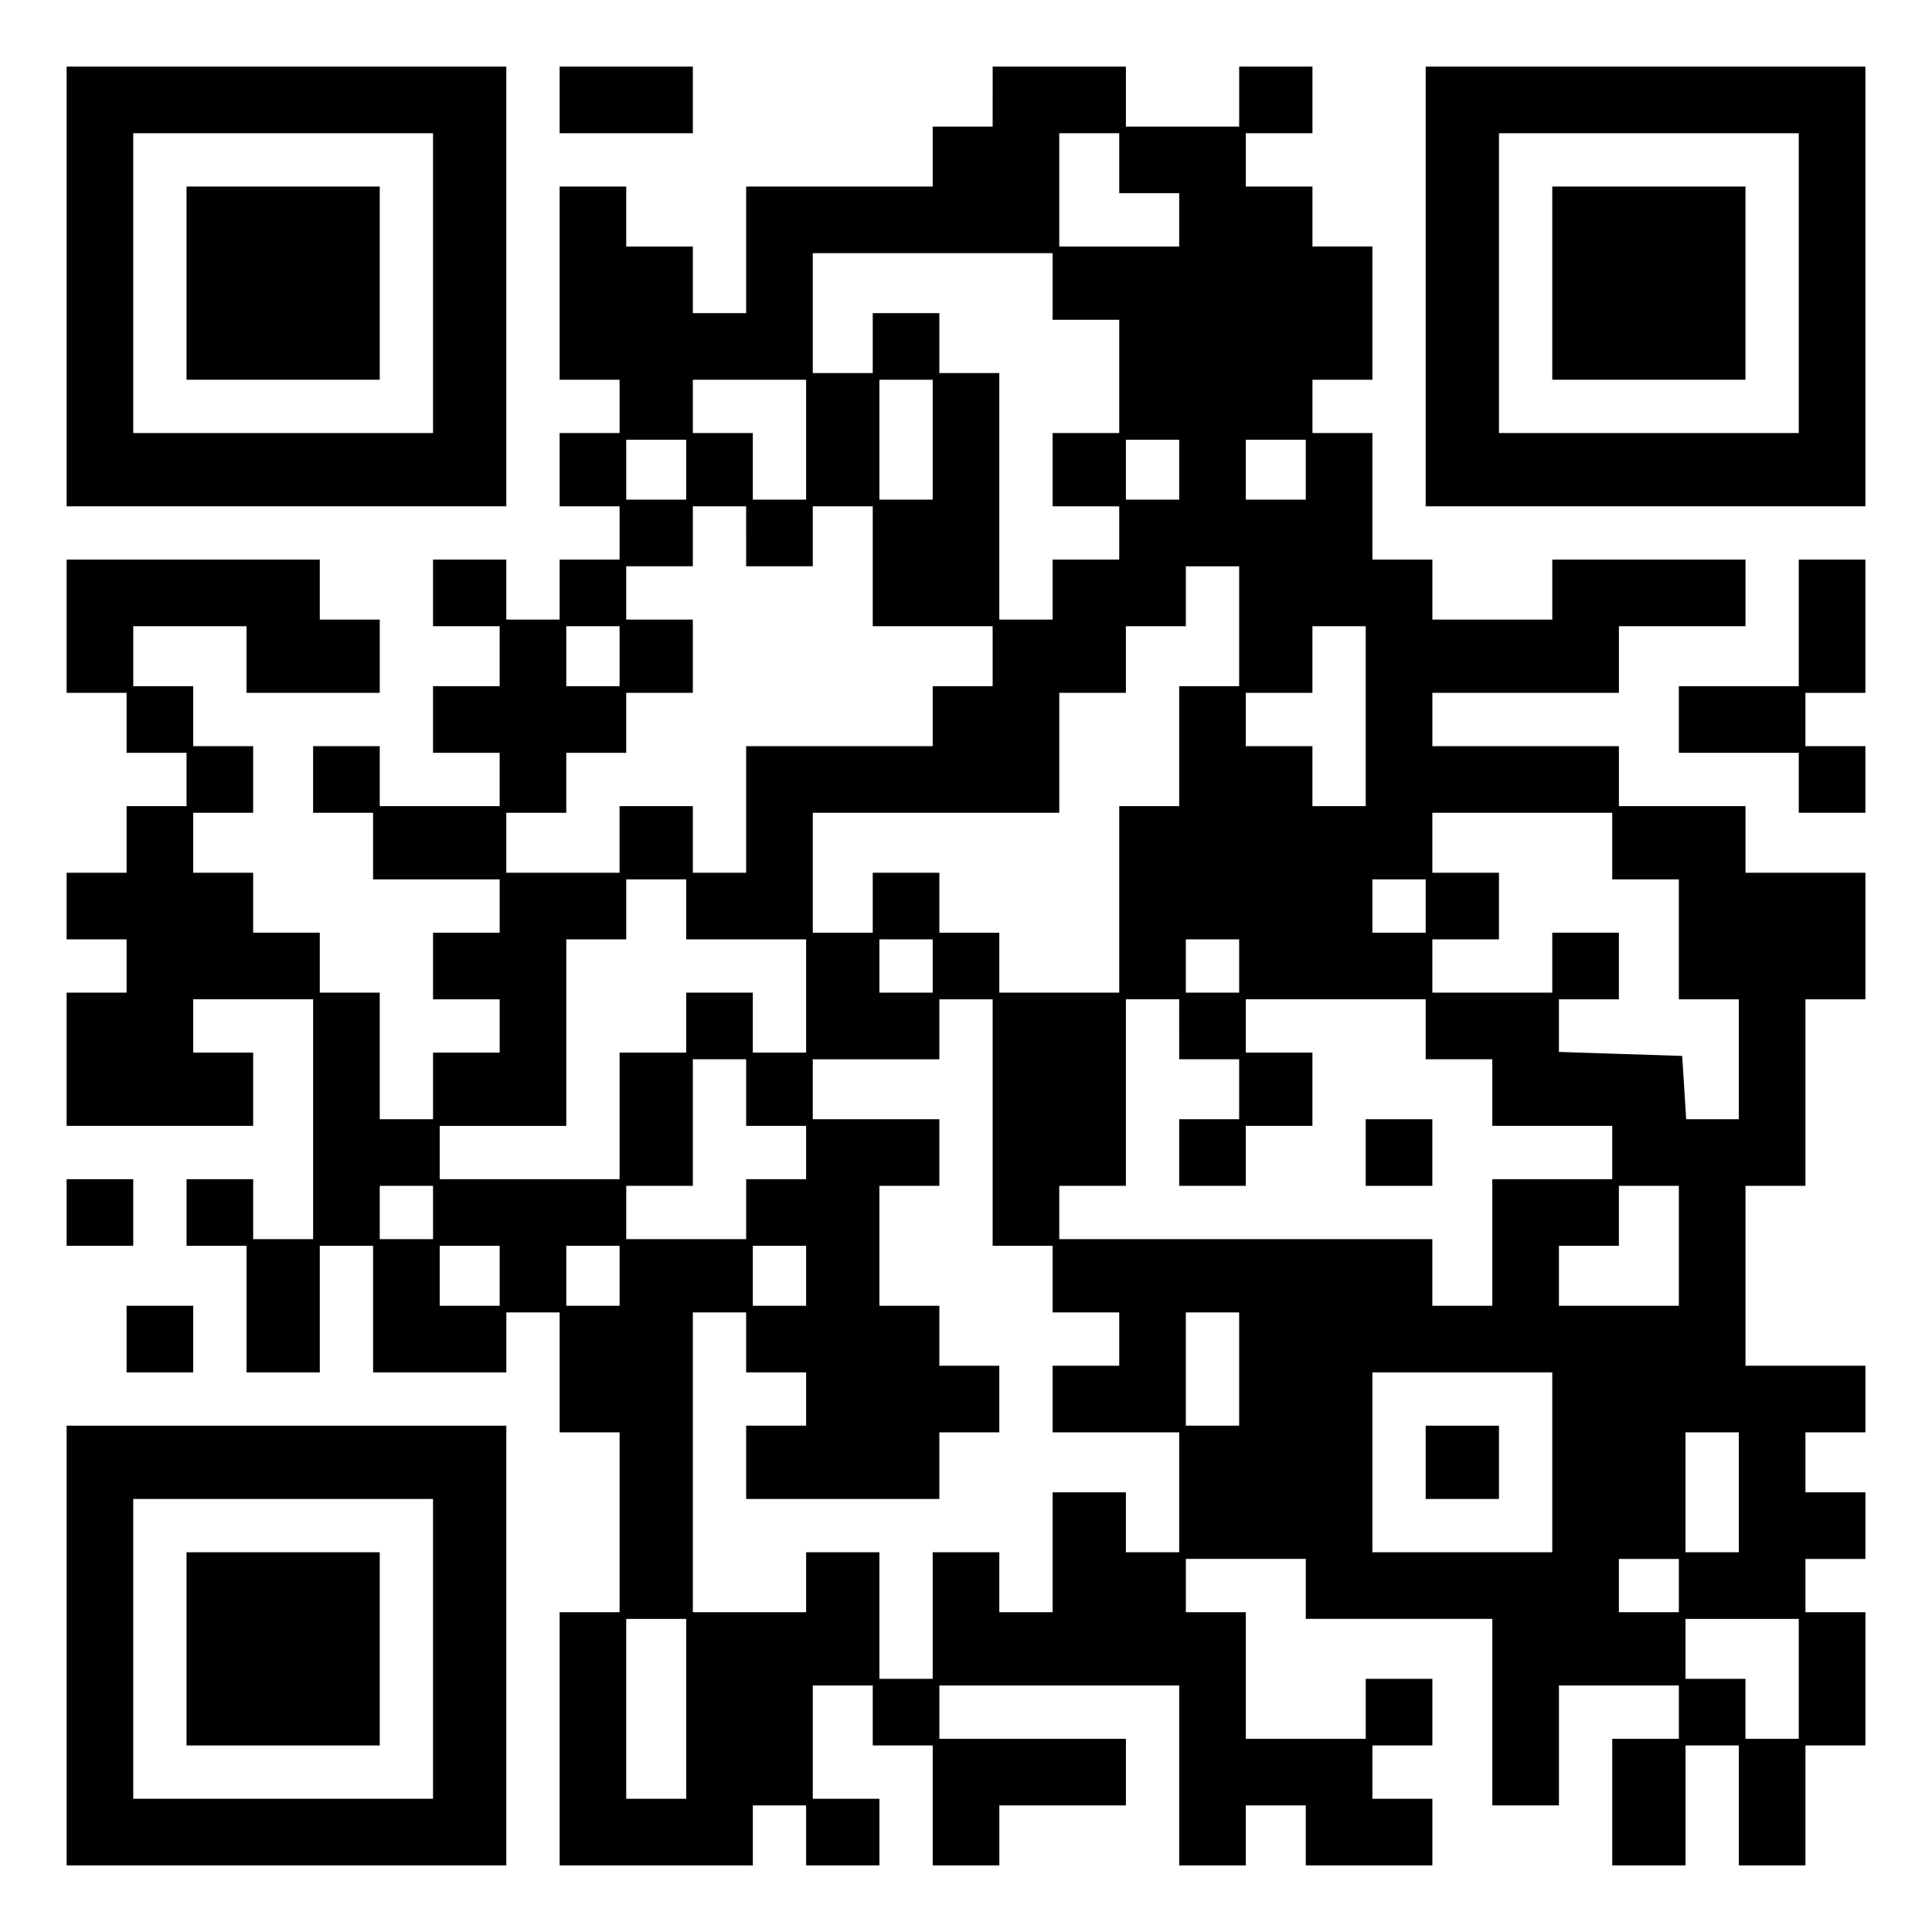
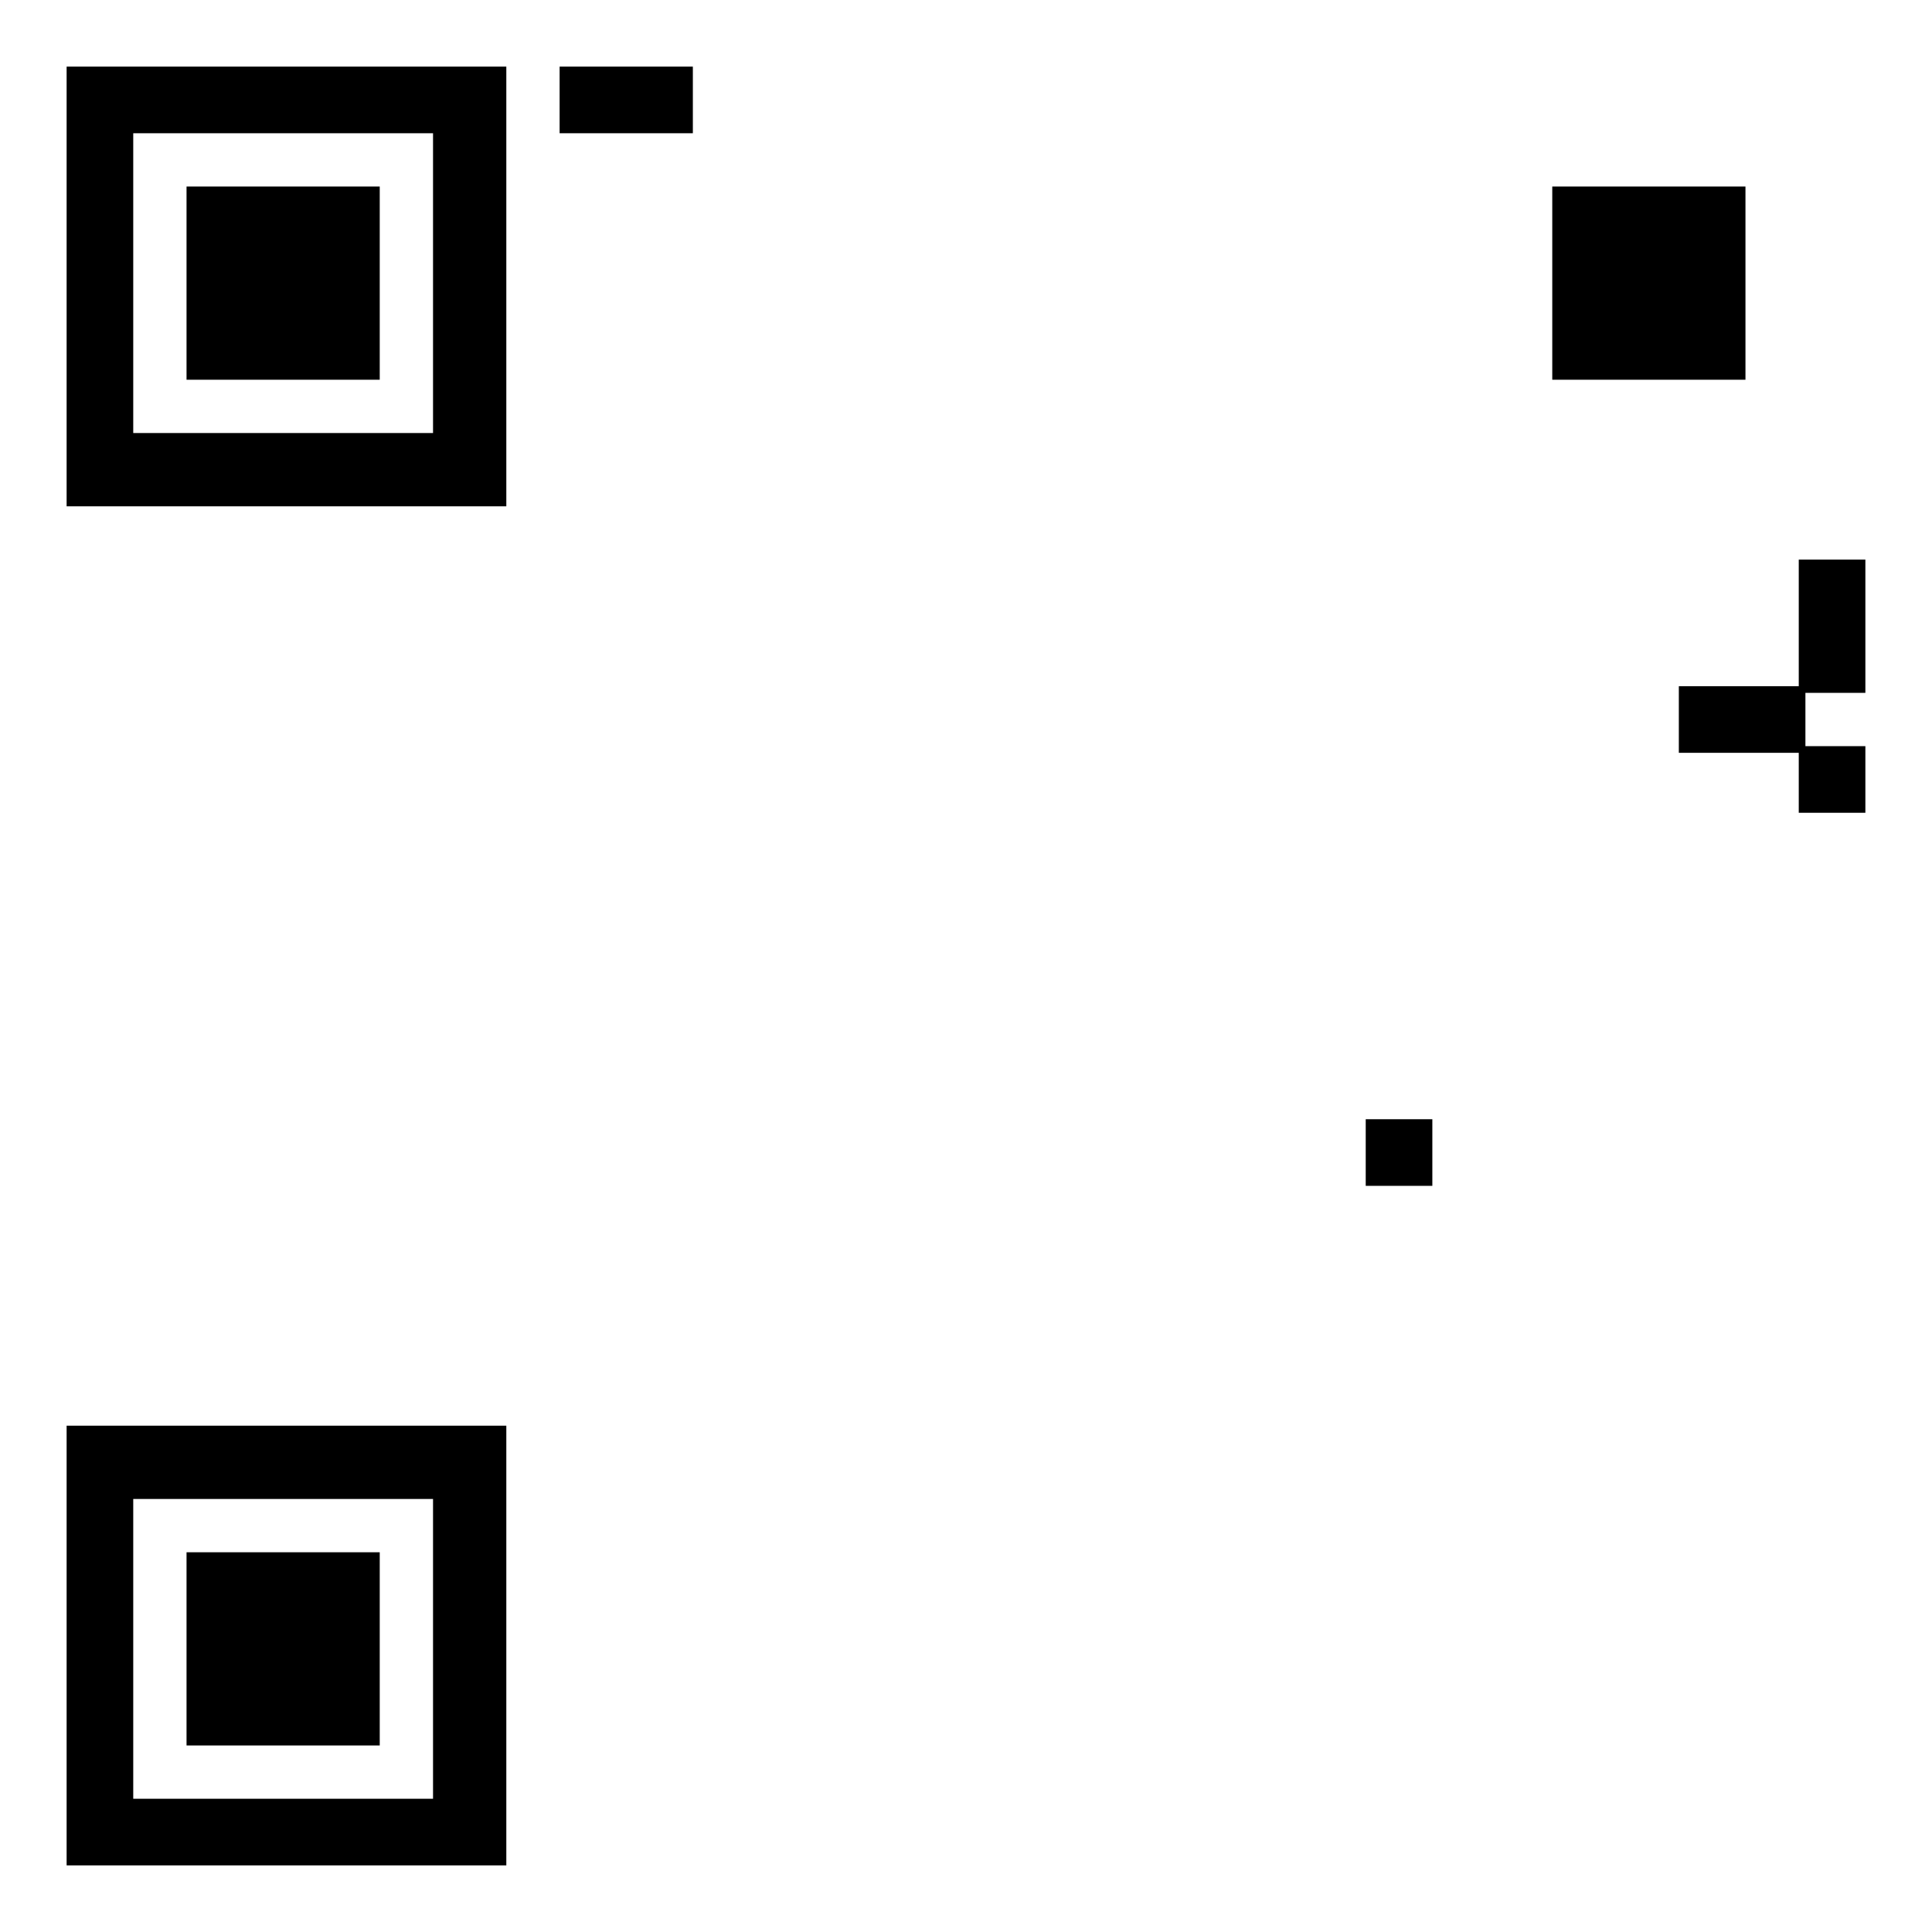
<svg xmlns="http://www.w3.org/2000/svg" version="1.0" width="100mm" height="100mm" viewBox="0 0 290 290" preserveAspectRatio="xMidYMid meet">
  <g transform="translate(0,290) scale(0.1,-0.1)" fill="#000000" stroke="none">
    <path d="M100 2470 l0 -330 330 0 330 0 0 330 0 330 -330 0 -330 0 0 -330z m550 5 l0 -225 -225 0 -225 0 0 225 0 225 225 0 225 0 0 -225z" />
    <path d="M280 2475 l0 -145 145 0 145 0 0 145 0 145 -145 0 -145 0 0 -145z" />
    <path d="M840 2750 l0 -50 100 0 100 0 0 50 0 50 -100 0 -100 0 0 -50z" />
-     <path d="M1490 2755 l0 -45 -45 0 -45 0 0 -45 0 -45 -140 0 -140 0 0 -95 0 -95 -40 0 -40 0 0 50 0 50 -50 0 -50 0 0 45 0 45 -50 0 -50 0 0 -145 0 -145 45 0 45 0 0 -40 0 -40 -45 0 -45 0 0 -55 0 -55 45 0 45 0 0 -40 0 -40 -45 0 -45 0 0 -45 0 -45 -40 0 -40 0 0 45 0 45 -55 0 -55 0 0 -50 0 -50 50 0 50 0 0 -45 0 -45 -50 0 -50 0 0 -50 0 -50 50 0 50 0 0 -40 0 -40 -90 0 -90 0 0 45 0 45 -50 0 -50 0 0 -50 0 -50 45 0 45 0 0 -50 0 -50 95 0 95 0 0 -40 0 -40 -50 0 -50 0 0 -50 0 -50 50 0 50 0 0 -40 0 -40 -50 0 -50 0 0 -50 0 -50 -40 0 -40 0 0 95 0 95 -45 0 -45 0 0 45 0 45 -50 0 -50 0 0 45 0 45 -45 0 -45 0 0 45 0 45 45 0 45 0 0 50 0 50 -45 0 -45 0 0 45 0 45 -45 0 -45 0 0 45 0 45 85 0 85 0 0 -50 0 -50 100 0 100 0 0 55 0 55 -45 0 -45 0 0 45 0 45 -190 0 -190 0 0 -100 0 -100 45 0 45 0 0 -45 0 -45 45 0 45 0 0 -40 0 -40 -45 0 -45 0 0 -50 0 -50 -45 0 -45 0 0 -50 0 -50 45 0 45 0 0 -40 0 -40 -45 0 -45 0 0 -100 0 -100 140 0 140 0 0 55 0 55 -45 0 -45 0 0 40 0 40 90 0 90 0 0 -180 0 -180 -45 0 -45 0 0 45 0 45 -50 0 -50 0 0 -50 0 -50 45 0 45 0 0 -95 0 -95 55 0 55 0 0 95 0 95 40 0 40 0 0 -95 0 -95 100 0 100 0 0 45 0 45 40 0 40 0 0 -90 0 -90 45 0 45 0 0 -135 0 -135 -45 0 -45 0 0 -190 0 -190 145 0 145 0 0 45 0 45 40 0 40 0 0 -45 0 -45 55 0 55 0 0 50 0 50 -50 0 -50 0 0 85 0 85 45 0 45 0 0 -45 0 -45 45 0 45 0 0 -90 0 -90 50 0 50 0 0 45 0 45 95 0 95 0 0 50 0 50 -140 0 -140 0 0 40 0 40 180 0 180 0 0 -135 0 -135 50 0 50 0 0 45 0 45 45 0 45 0 0 -45 0 -45 95 0 95 0 0 50 0 50 -45 0 -45 0 0 40 0 40 45 0 45 0 0 50 0 50 -50 0 -50 0 0 -45 0 -45 -90 0 -90 0 0 95 0 95 -45 0 -45 0 0 40 0 40 90 0 90 0 0 -45 0 -45 140 0 140 0 0 -140 0 -140 50 0 50 0 0 90 0 90 90 0 90 0 0 -40 0 -40 -50 0 -50 0 0 -95 0 -95 55 0 55 0 0 90 0 90 40 0 40 0 0 -90 0 -90 50 0 50 0 0 90 0 90 45 0 45 0 0 100 0 100 -45 0 -45 0 0 40 0 40 45 0 45 0 0 50 0 50 -45 0 -45 0 0 45 0 45 45 0 45 0 0 50 0 50 -90 0 -90 0 0 135 0 135 45 0 45 0 0 140 0 140 45 0 45 0 0 95 0 95 -90 0 -90 0 0 50 0 50 -95 0 -95 0 0 45 0 45 -140 0 -140 0 0 40 0 40 140 0 140 0 0 50 0 50 95 0 95 0 0 50 0 50 -145 0 -145 0 0 -45 0 -45 -90 0 -90 0 0 45 0 45 -45 0 -45 0 0 95 0 95 -45 0 -45 0 0 40 0 40 45 0 45 0 0 100 0 100 -45 0 -45 0 0 45 0 45 -50 0 -50 0 0 40 0 40 50 0 50 0 0 50 0 50 -55 0 -55 0 0 -45 0 -45 -85 0 -85 0 0 45 0 45 -100 0 -100 0 0 -45z m190 -100 l0 -45 45 0 45 0 0 -40 0 -40 -90 0 -90 0 0 85 0 85 45 0 45 0 0 -45z m-100 -185 l0 -50 50 0 50 0 0 -85 0 -85 -50 0 -50 0 0 -55 0 -55 50 0 50 0 0 -40 0 -40 -50 0 -50 0 0 -45 0 -45 -40 0 -40 0 0 185 0 185 -45 0 -45 0 0 45 0 45 -50 0 -50 0 0 -45 0 -45 -45 0 -45 0 0 90 0 90 180 0 180 0 0 -50z m-370 -230 l0 -90 -40 0 -40 0 0 50 0 50 -45 0 -45 0 0 40 0 40 85 0 85 0 0 -90z m190 0 l0 -90 -40 0 -40 0 0 90 0 90 40 0 40 0 0 -90z m-370 -45 l0 -45 -45 0 -45 0 0 45 0 45 45 0 45 0 0 -45z m740 0 l0 -45 -40 0 -40 0 0 45 0 45 40 0 40 0 0 -45z m190 0 l0 -45 -45 0 -45 0 0 45 0 45 45 0 45 0 0 -45z m-840 -100 l0 -45 50 0 50 0 0 45 0 45 45 0 45 0 0 -90 0 -90 90 0 90 0 0 -45 0 -45 -45 0 -45 0 0 -45 0 -45 -140 0 -140 0 0 -95 0 -95 -40 0 -40 0 0 50 0 50 -55 0 -55 0 0 -50 0 -50 -85 0 -85 0 0 45 0 45 45 0 45 0 0 45 0 45 45 0 45 0 0 45 0 45 50 0 50 0 0 55 0 55 -50 0 -50 0 0 40 0 40 50 0 50 0 0 45 0 45 40 0 40 0 0 -45z m740 -135 l0 -90 -45 0 -45 0 0 -90 0 -90 -45 0 -45 0 0 -140 0 -140 -90 0 -90 0 0 45 0 45 -45 0 -45 0 0 45 0 45 -50 0 -50 0 0 -45 0 -45 -45 0 -45 0 0 90 0 90 185 0 185 0 0 90 0 90 50 0 50 0 0 50 0 50 45 0 45 0 0 45 0 45 40 0 40 0 0 -90z m-930 -45 l0 -45 -40 0 -40 0 0 45 0 45 40 0 40 0 0 -45z m1120 -90 l0 -135 -40 0 -40 0 0 45 0 45 -50 0 -50 0 0 40 0 40 50 0 50 0 0 50 0 50 40 0 40 0 0 -135z m370 -195 l0 -50 50 0 50 0 0 -90 0 -90 45 0 45 0 0 -90 0 -90 -39 0 -40 0 -3 48 -3 47 -92 3 -93 3 0 39 0 40 45 0 45 0 0 50 0 50 -50 0 -50 0 0 -45 0 -45 -90 0 -90 0 0 40 0 40 50 0 50 0 0 50 0 50 -50 0 -50 0 0 45 0 45 135 0 135 0 0 -50z m-1390 -95 l0 -45 90 0 90 0 0 -85 0 -85 -40 0 -40 0 0 45 0 45 -50 0 -50 0 0 -45 0 -45 -50 0 -50 0 0 -95 0 -95 -135 0 -135 0 0 40 0 40 95 0 95 0 0 140 0 140 45 0 45 0 0 45 0 45 45 0 45 0 0 -45z m1110 5 l0 -40 -40 0 -40 0 0 40 0 40 40 0 40 0 0 -40z m-740 -90 l0 -40 -40 0 -40 0 0 40 0 40 40 0 40 0 0 -40z m460 0 l0 -40 -40 0 -40 0 0 40 0 40 40 0 40 0 0 -40z m-370 -235 l0 -185 45 0 45 0 0 -50 0 -50 50 0 50 0 0 -40 0 -40 -50 0 -50 0 0 -50 0 -50 95 0 95 0 0 -90 0 -90 -40 0 -40 0 0 45 0 45 -55 0 -55 0 0 -90 0 -90 -40 0 -40 0 0 45 0 45 -50 0 -50 0 0 -95 0 -95 -40 0 -40 0 0 95 0 95 -55 0 -55 0 0 -45 0 -45 -85 0 -85 0 0 225 0 225 40 0 40 0 0 -45 0 -45 45 0 45 0 0 -40 0 -40 -45 0 -45 0 0 -55 0 -55 145 0 145 0 0 50 0 50 45 0 45 0 0 50 0 50 -45 0 -45 0 0 45 0 45 -45 0 -45 0 0 90 0 90 45 0 45 0 0 50 0 50 -95 0 -95 0 0 45 0 45 95 0 95 0 0 45 0 45 40 0 40 0 0 -185z m280 140 l0 -45 45 0 45 0 0 -45 0 -45 -45 0 -45 0 0 -50 0 -50 50 0 50 0 0 45 0 45 50 0 50 0 0 55 0 55 -50 0 -50 0 0 40 0 40 135 0 135 0 0 -45 0 -45 50 0 50 0 0 -50 0 -50 90 0 90 0 0 -40 0 -40 -90 0 -90 0 0 -95 0 -95 -45 0 -45 0 0 50 0 50 -280 0 -280 0 0 40 0 40 50 0 50 0 0 140 0 140 40 0 40 0 0 -45z m-650 -95 l0 -50 45 0 45 0 0 -40 0 -40 -45 0 -45 0 0 -45 0 -45 -90 0 -90 0 0 40 0 40 50 0 50 0 0 95 0 95 40 0 40 0 0 -50z m-470 -180 l0 -40 -40 0 -40 0 0 40 0 40 40 0 40 0 0 -40z m1870 -50 l0 -90 -90 0 -90 0 0 45 0 45 45 0 45 0 0 45 0 45 45 0 45 0 0 -90z m-1770 -45 l0 -45 -45 0 -45 0 0 45 0 45 45 0 45 0 0 -45z m180 0 l0 -45 -40 0 -40 0 0 45 0 45 40 0 40 0 0 -45z m280 0 l0 -45 -40 0 -40 0 0 45 0 45 40 0 40 0 0 -45z m650 -140 l0 -85 -40 0 -40 0 0 85 0 85 40 0 40 0 0 -85z m470 -140 l0 -135 -135 0 -135 0 0 135 0 135 135 0 135 0 0 -135z m280 -45 l0 -90 -40 0 -40 0 0 90 0 90 40 0 40 0 0 -90z m-90 -140 l0 -40 -45 0 -45 0 0 40 0 40 45 0 45 0 0 -40z m-1490 -185 l0 -135 -45 0 -45 0 0 135 0 135 45 0 45 0 0 -135z m1670 45 l0 -90 -40 0 -40 0 0 45 0 45 -45 0 -45 0 0 45 0 45 85 0 85 0 0 -90z" />
    <path d="M2050 1170 l0 -50 50 0 50 0 0 50 0 50 -50 0 -50 0 0 -50z" />
-     <path d="M2140 705 l0 -55 55 0 55 0 0 55 0 55 -55 0 -55 0 0 -55z" />
-     <path d="M2140 2470 l0 -330 330 0 330 0 0 330 0 330 -330 0 -330 0 0 -330z m560 5 l0 -225 -225 0 -225 0 0 225 0 225 225 0 225 0 0 -225z" />
    <path d="M2330 2475 l0 -145 145 0 145 0 0 145 0 145 -145 0 -145 0 0 -145z" />
    <path d="M2700 1965 l0 -95 -90 0 -90 0 0 -50 0 -50 90 0 90 0 0 -45 0 -45 50 0 50 0 0 50 0 50 -45 0 -45 0 0 40 0 40 45 0 45 0 0 100 0 100 -50 0 -50 0 0 -95z" />
-     <path d="M100 1080 l0 -50 50 0 50 0 0 50 0 50 -50 0 -50 0 0 -50z" />
-     <path d="M190 890 l0 -50 50 0 50 0 0 50 0 50 -50 0 -50 0 0 -50z" />
+     <path d="M190 890 z" />
    <path d="M100 430 l0 -330 330 0 330 0 0 330 0 330 -330 0 -330 0 0 -330z m550 -5 l0 -225 -225 0 -225 0 0 225 0 225 225 0 225 0 0 -225z" />
    <path d="M280 425 l0 -145 145 0 145 0 0 145 0 145 -145 0 -145 0 0 -145z" />
  </g>
</svg>